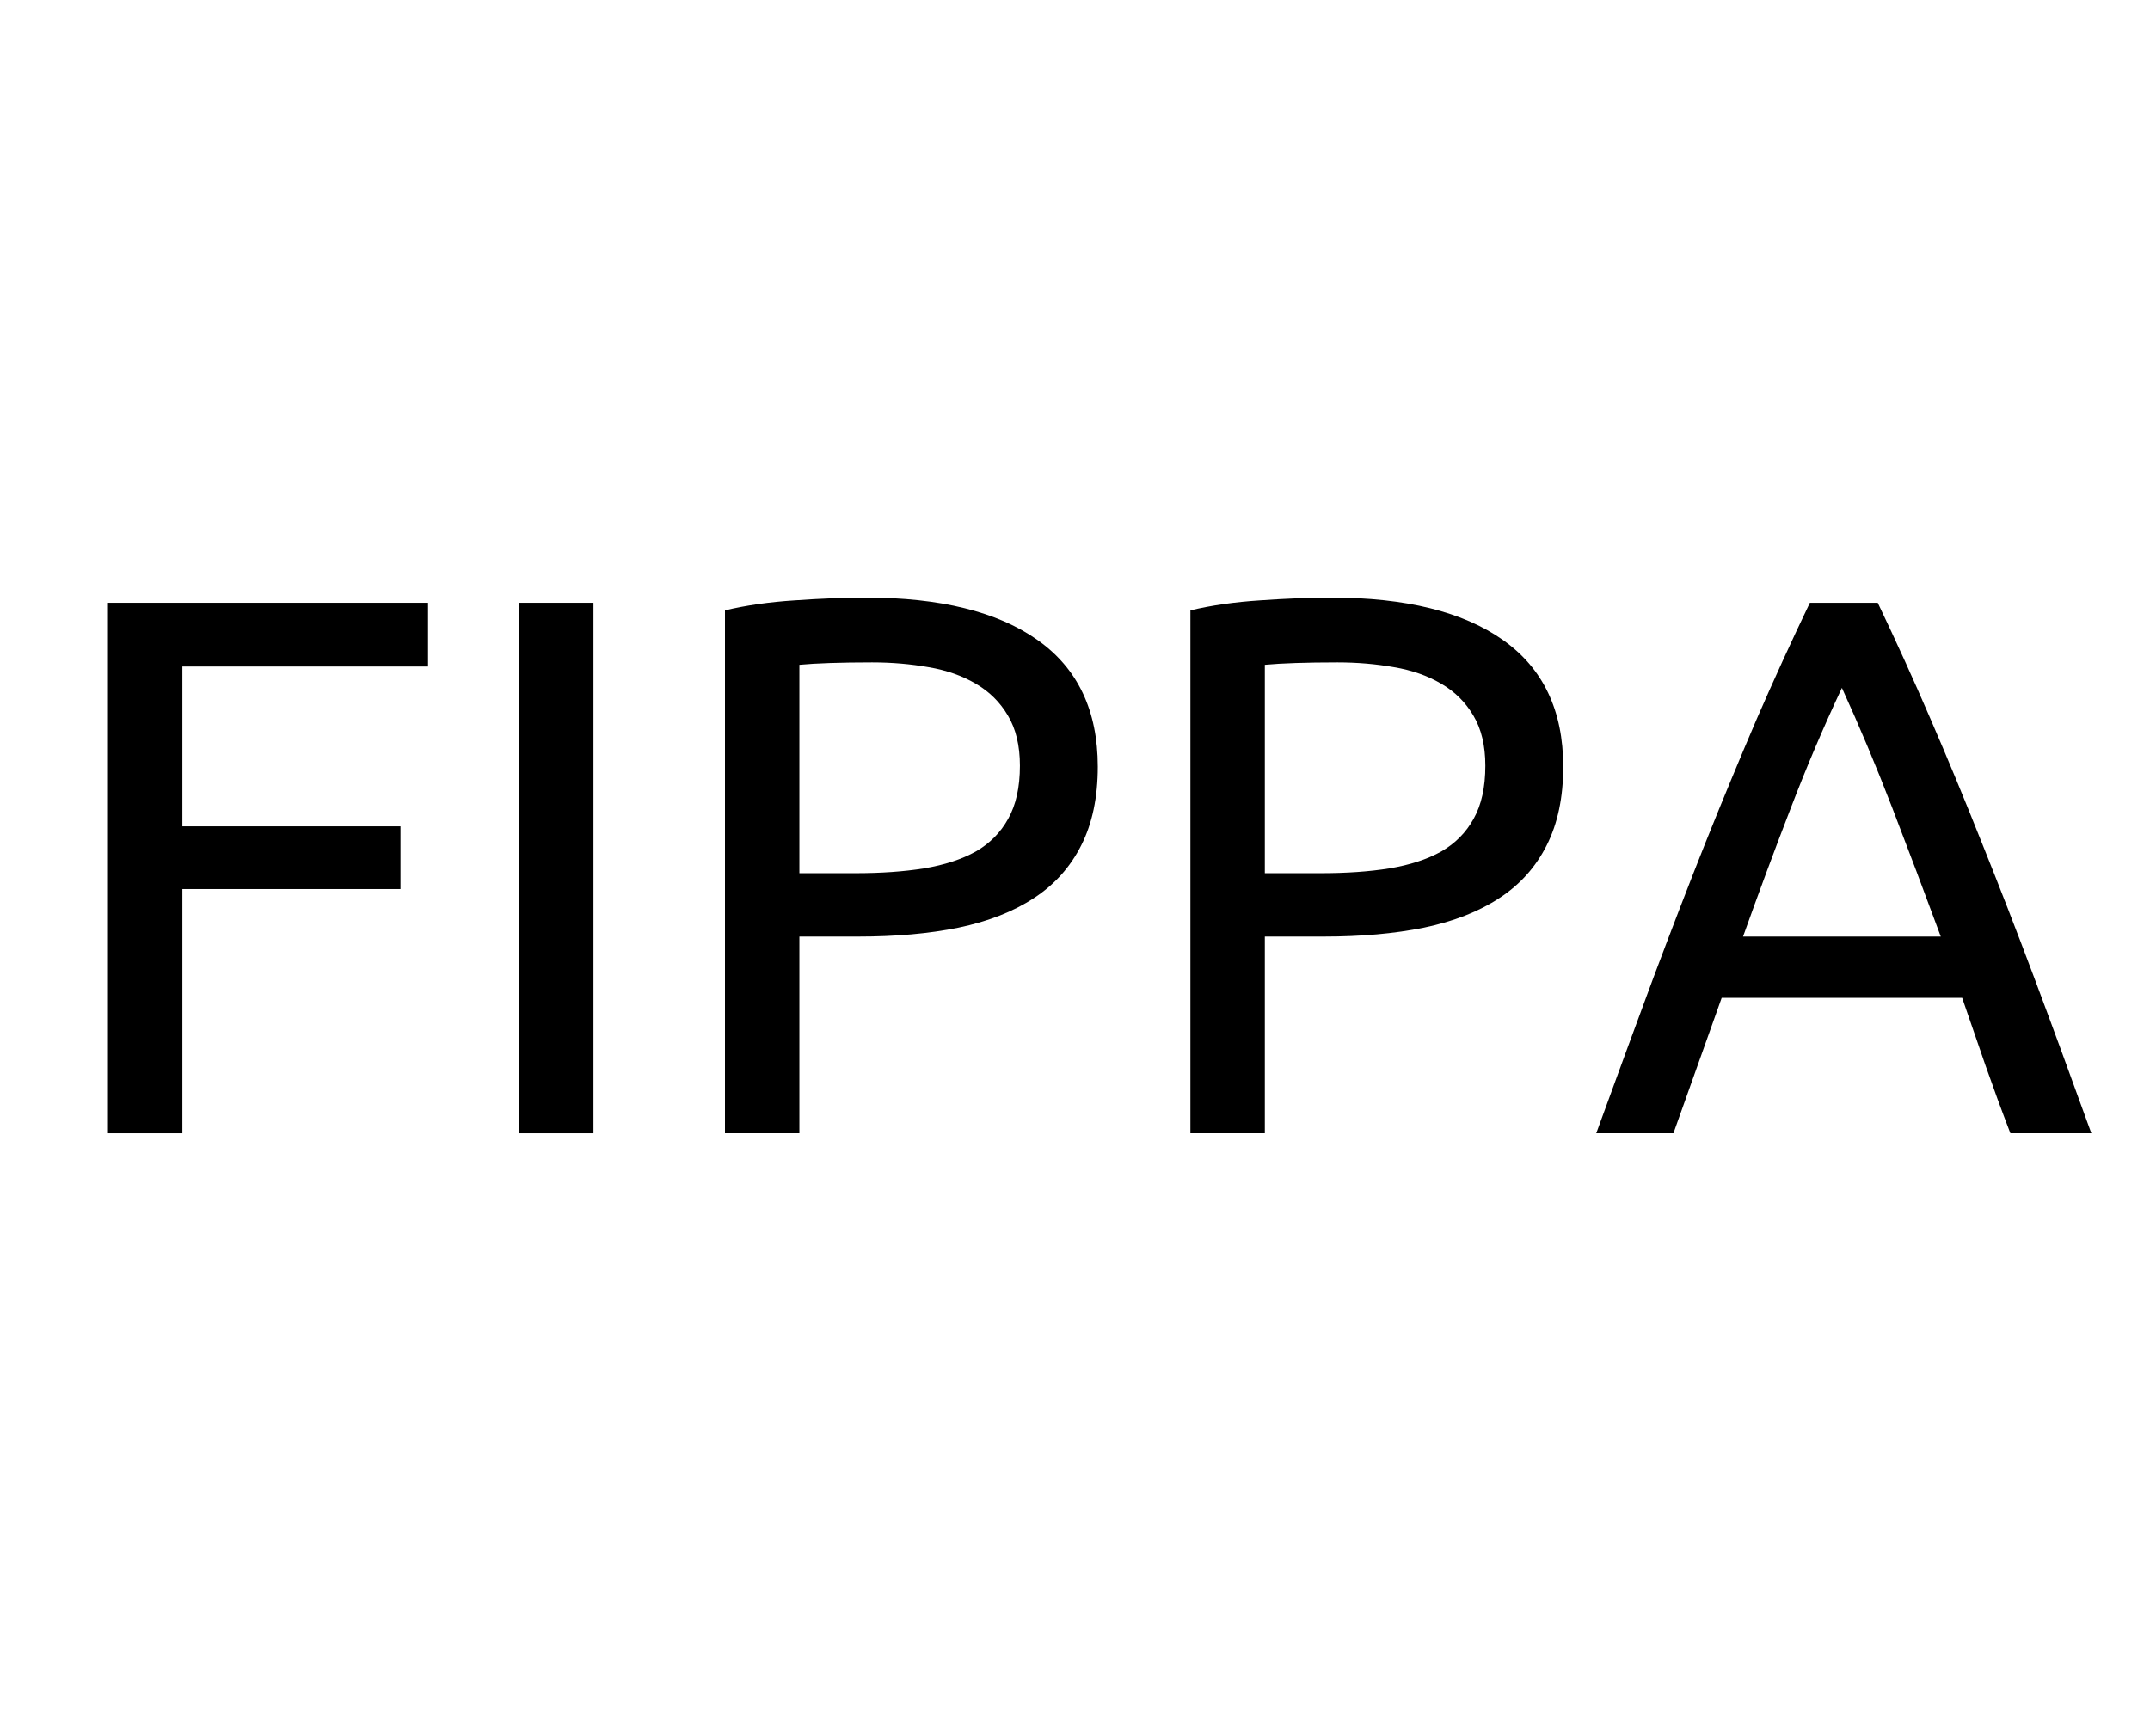
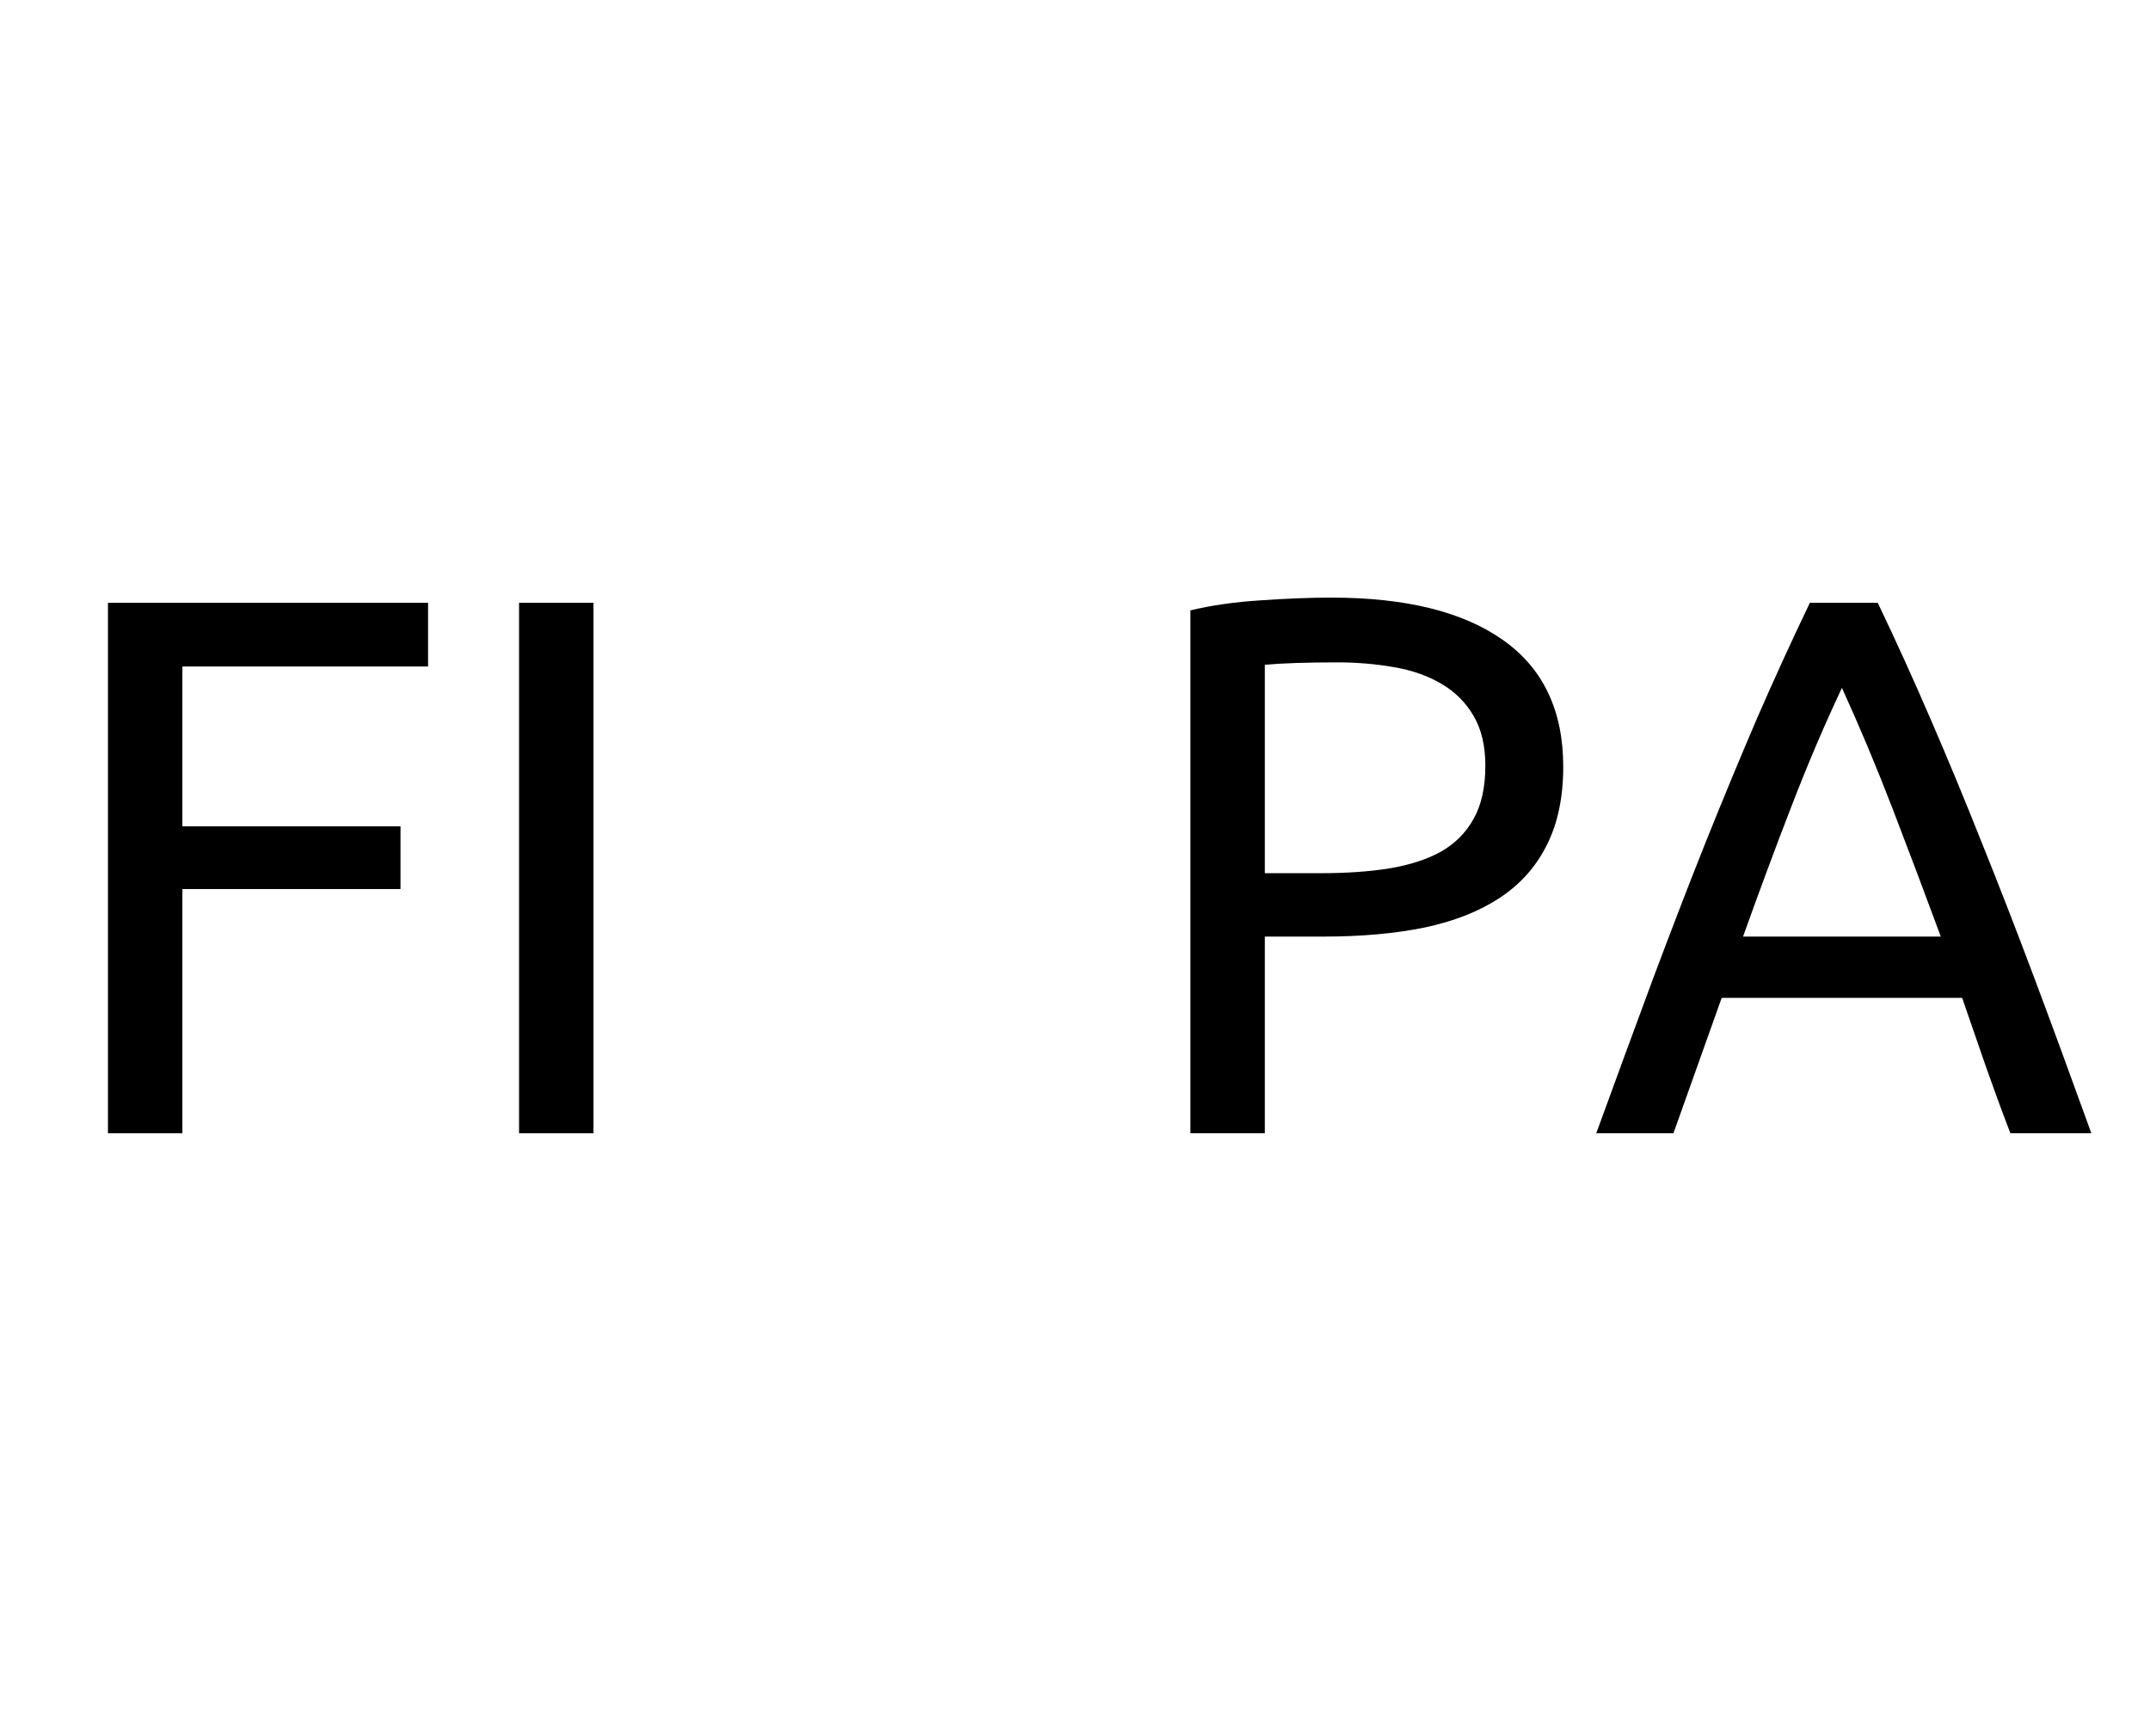
<svg xmlns="http://www.w3.org/2000/svg" width="130" zoomAndPan="magnify" viewBox="0 0 97.5 78.75" height="105" preserveAspectRatio="xMidYMid meet" version="1.0">
  <defs>
    <g />
  </defs>
  <g fill="#000000" fill-opacity="1">
    <g transform="translate(1.912, 51.403)">
      <g>
        <path d="M 2.984 0 L 2.984 -24.062 L 17.5 -24.062 L 17.5 -21.172 L 6.359 -21.172 L 6.359 -13.922 L 16.25 -13.922 L 16.25 -11.078 L 6.359 -11.078 L 6.359 0 Z M 2.984 0 " />
      </g>
    </g>
  </g>
  <g fill="#000000" fill-opacity="1">
    <g transform="translate(20.555, 51.403)">
      <g>
        <path d="M 2.984 -24.062 L 6.359 -24.062 L 6.359 0 L 2.984 0 Z M 2.984 -24.062 " />
      </g>
    </g>
  </g>
  <g fill="#000000" fill-opacity="1">
    <g transform="translate(29.893, 51.403)">
      <g>
-         <path d="M 9.375 -24.297 C 12.75 -24.297 15.344 -23.656 17.156 -22.375 C 18.977 -21.094 19.891 -19.176 19.891 -16.625 C 19.891 -15.238 19.641 -14.051 19.141 -13.062 C 18.648 -12.082 17.938 -11.285 17 -10.672 C 16.062 -10.055 14.922 -9.609 13.578 -9.328 C 12.234 -9.055 10.719 -8.922 9.031 -8.922 L 6.359 -8.922 L 6.359 0 L 2.984 0 L 2.984 -23.719 C 3.93 -23.945 4.988 -24.098 6.156 -24.172 C 7.332 -24.254 8.406 -24.297 9.375 -24.297 Z M 9.656 -21.359 C 8.219 -21.359 7.117 -21.32 6.359 -21.25 L 6.359 -11.797 L 8.891 -11.797 C 10.047 -11.797 11.086 -11.867 12.016 -12.016 C 12.941 -12.172 13.723 -12.426 14.359 -12.781 C 14.992 -13.145 15.484 -13.641 15.828 -14.266 C 16.18 -14.891 16.359 -15.691 16.359 -16.672 C 16.359 -17.586 16.176 -18.348 15.812 -18.953 C 15.457 -19.555 14.973 -20.035 14.359 -20.391 C 13.742 -20.754 13.031 -21.004 12.219 -21.141 C 11.406 -21.285 10.551 -21.359 9.656 -21.359 Z M 9.656 -21.359 " />
-       </g>
+         </g>
    </g>
  </g>
  <g fill="#000000" fill-opacity="1">
    <g transform="translate(51, 51.403)">
      <g>
        <path d="M 9.375 -24.297 C 12.75 -24.297 15.344 -23.656 17.156 -22.375 C 18.977 -21.094 19.891 -19.176 19.891 -16.625 C 19.891 -15.238 19.641 -14.051 19.141 -13.062 C 18.648 -12.082 17.938 -11.285 17 -10.672 C 16.062 -10.055 14.922 -9.609 13.578 -9.328 C 12.234 -9.055 10.719 -8.922 9.031 -8.922 L 6.359 -8.922 L 6.359 0 L 2.984 0 L 2.984 -23.719 C 3.93 -23.945 4.988 -24.098 6.156 -24.172 C 7.332 -24.254 8.406 -24.297 9.375 -24.297 Z M 9.656 -21.359 C 8.219 -21.359 7.117 -21.32 6.359 -21.25 L 6.359 -11.797 L 8.891 -11.797 C 10.047 -11.797 11.086 -11.867 12.016 -12.016 C 12.941 -12.172 13.723 -12.426 14.359 -12.781 C 14.992 -13.145 15.484 -13.641 15.828 -14.266 C 16.18 -14.891 16.359 -15.691 16.359 -16.672 C 16.359 -17.586 16.176 -18.348 15.812 -18.953 C 15.457 -19.555 14.973 -20.035 14.359 -20.391 C 13.742 -20.754 13.031 -21.004 12.219 -21.141 C 11.406 -21.285 10.551 -21.359 9.656 -21.359 Z M 9.656 -21.359 " />
      </g>
    </g>
  </g>
  <g fill="#000000" fill-opacity="1">
    <g transform="translate(72.107, 51.403)">
      <g>
        <path d="M 19.062 0 C 18.664 -1.039 18.289 -2.062 17.938 -3.062 C 17.594 -4.07 17.238 -5.098 16.875 -6.141 L 5.969 -6.141 L 3.781 0 L 0.281 0 C 1.207 -2.539 2.07 -4.895 2.875 -7.062 C 3.688 -9.227 4.477 -11.281 5.25 -13.219 C 6.031 -15.164 6.801 -17.023 7.562 -18.797 C 8.332 -20.566 9.133 -22.32 9.969 -24.062 L 13.047 -24.062 C 13.879 -22.32 14.676 -20.566 15.438 -18.797 C 16.207 -17.023 16.977 -15.164 17.75 -13.219 C 18.531 -11.281 19.328 -9.227 20.141 -7.062 C 20.953 -4.895 21.816 -2.539 22.734 0 Z M 15.906 -8.922 C 15.164 -10.93 14.43 -12.879 13.703 -14.766 C 12.973 -16.66 12.211 -18.473 11.422 -20.203 C 10.609 -18.473 9.836 -16.66 9.109 -14.766 C 8.379 -12.879 7.656 -10.93 6.938 -8.922 Z M 15.906 -8.922 " />
      </g>
    </g>
  </g>
</svg>